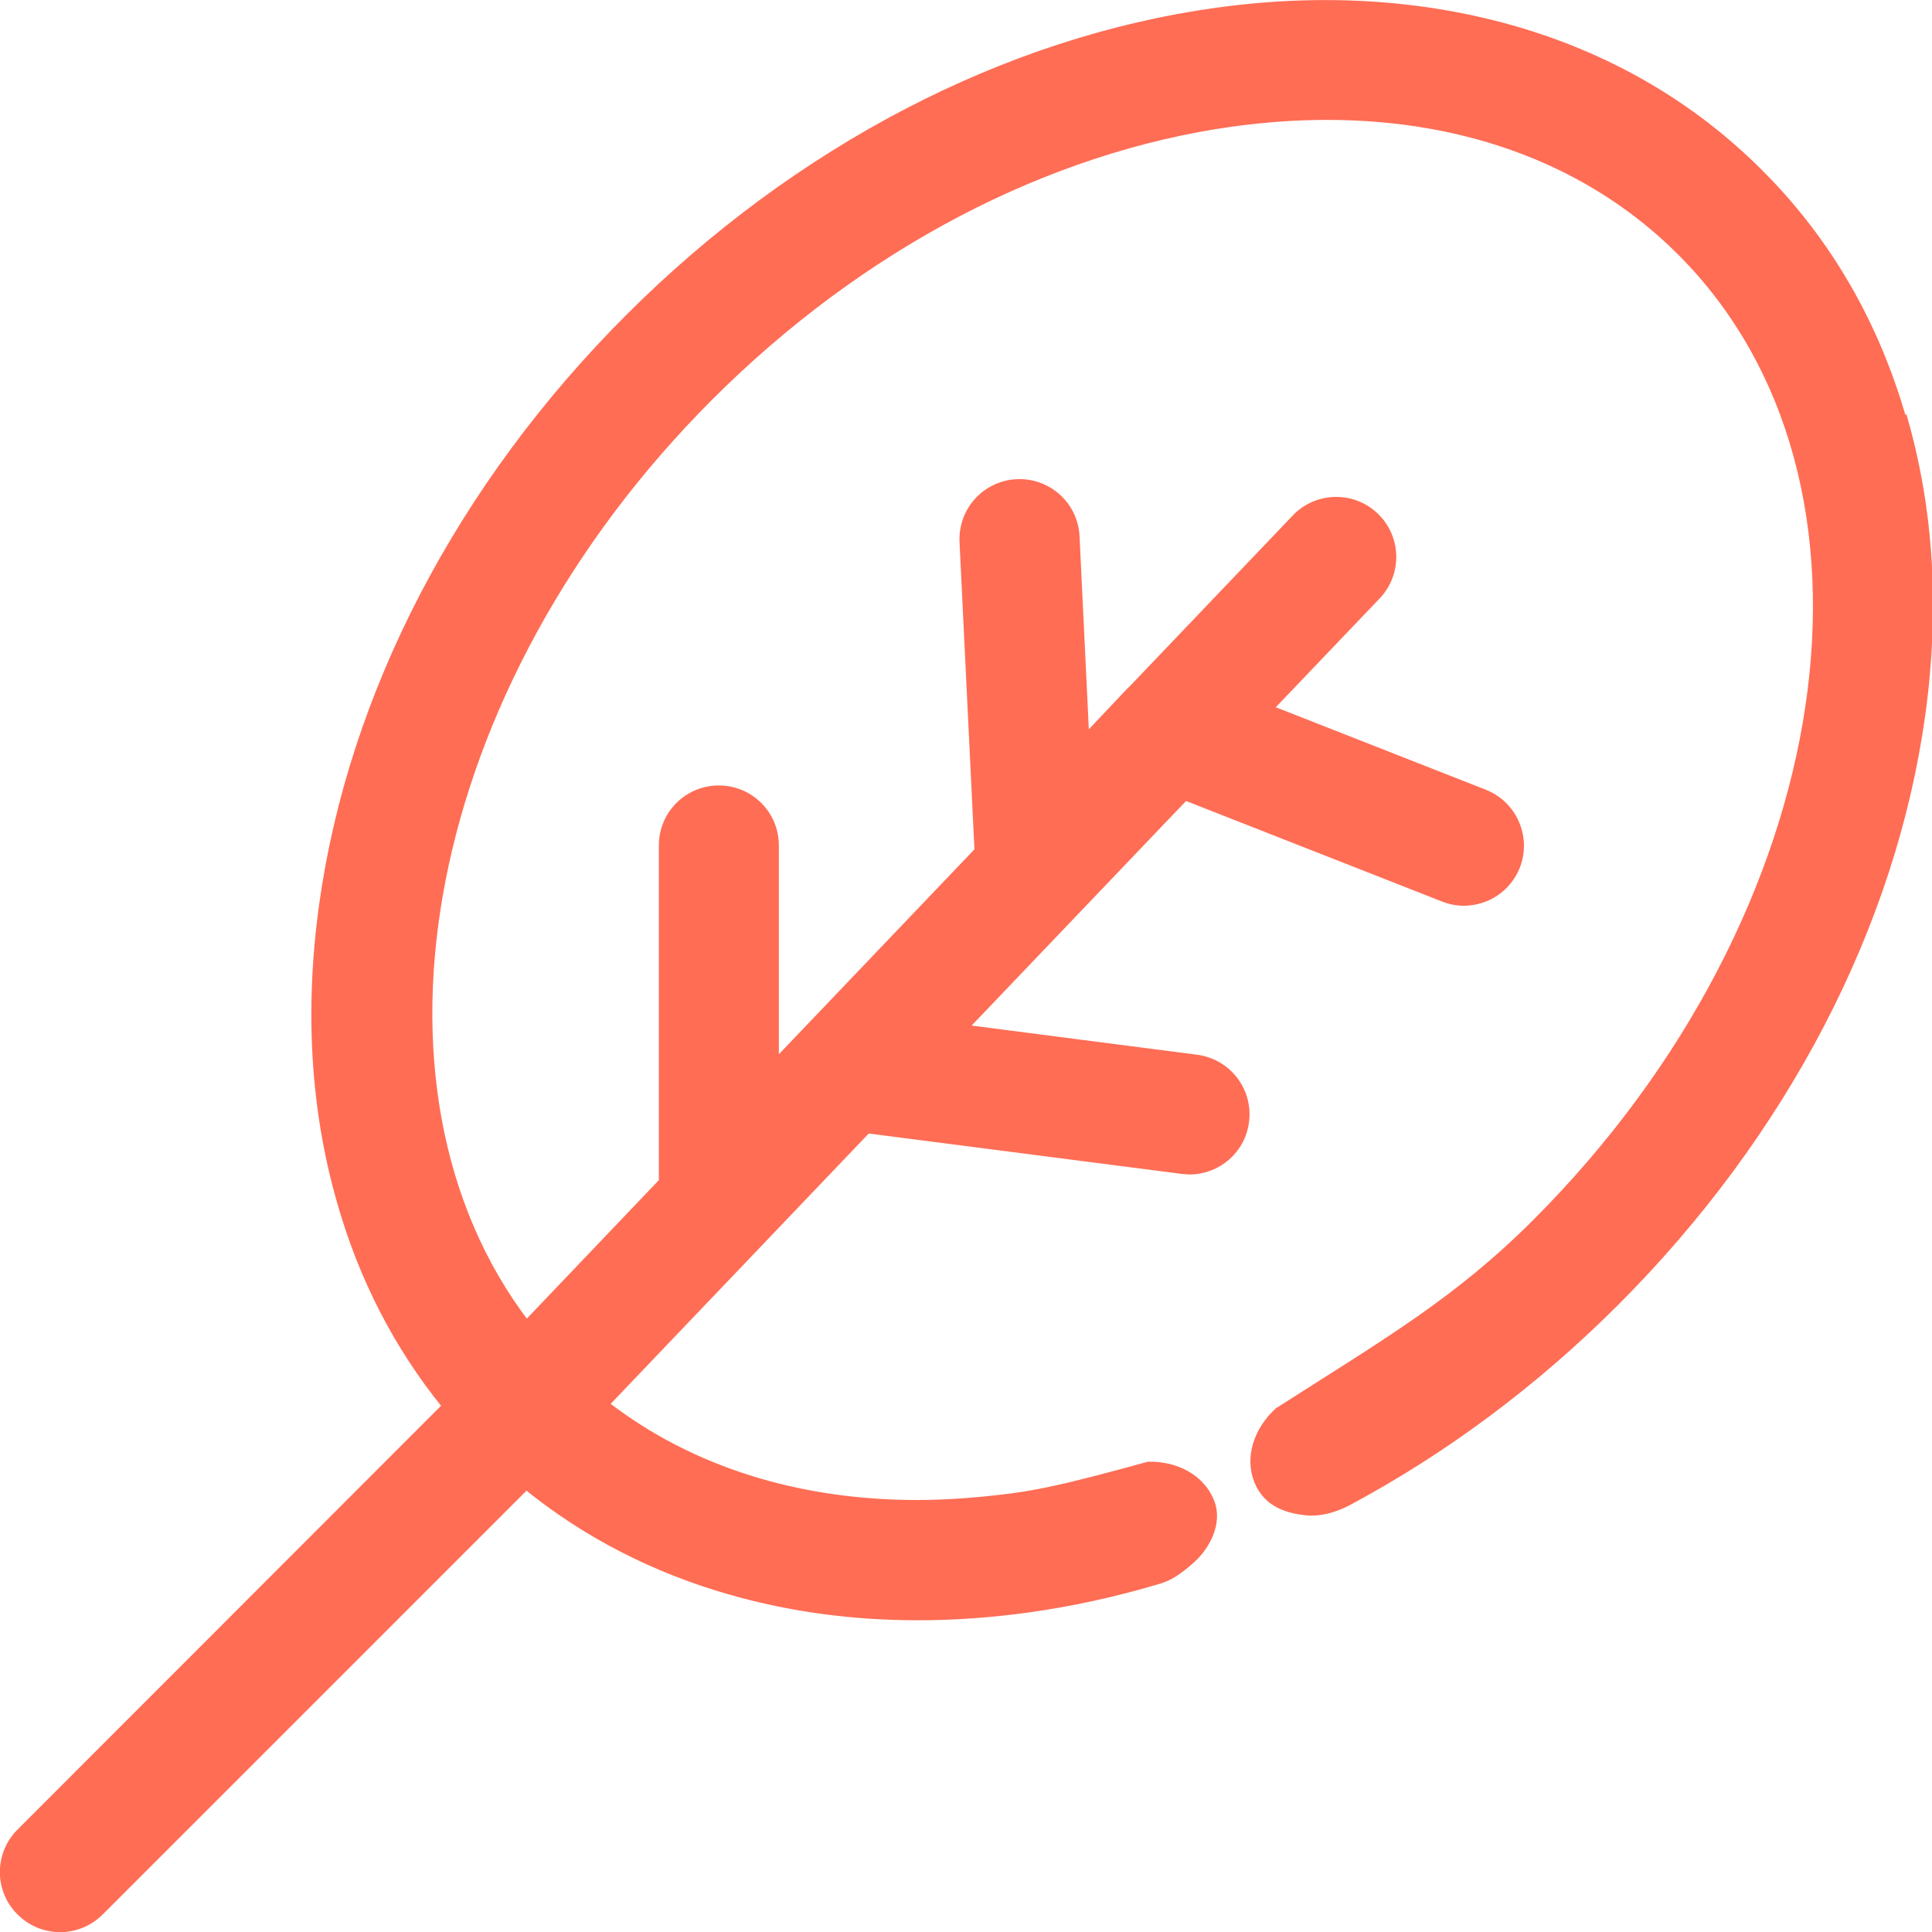
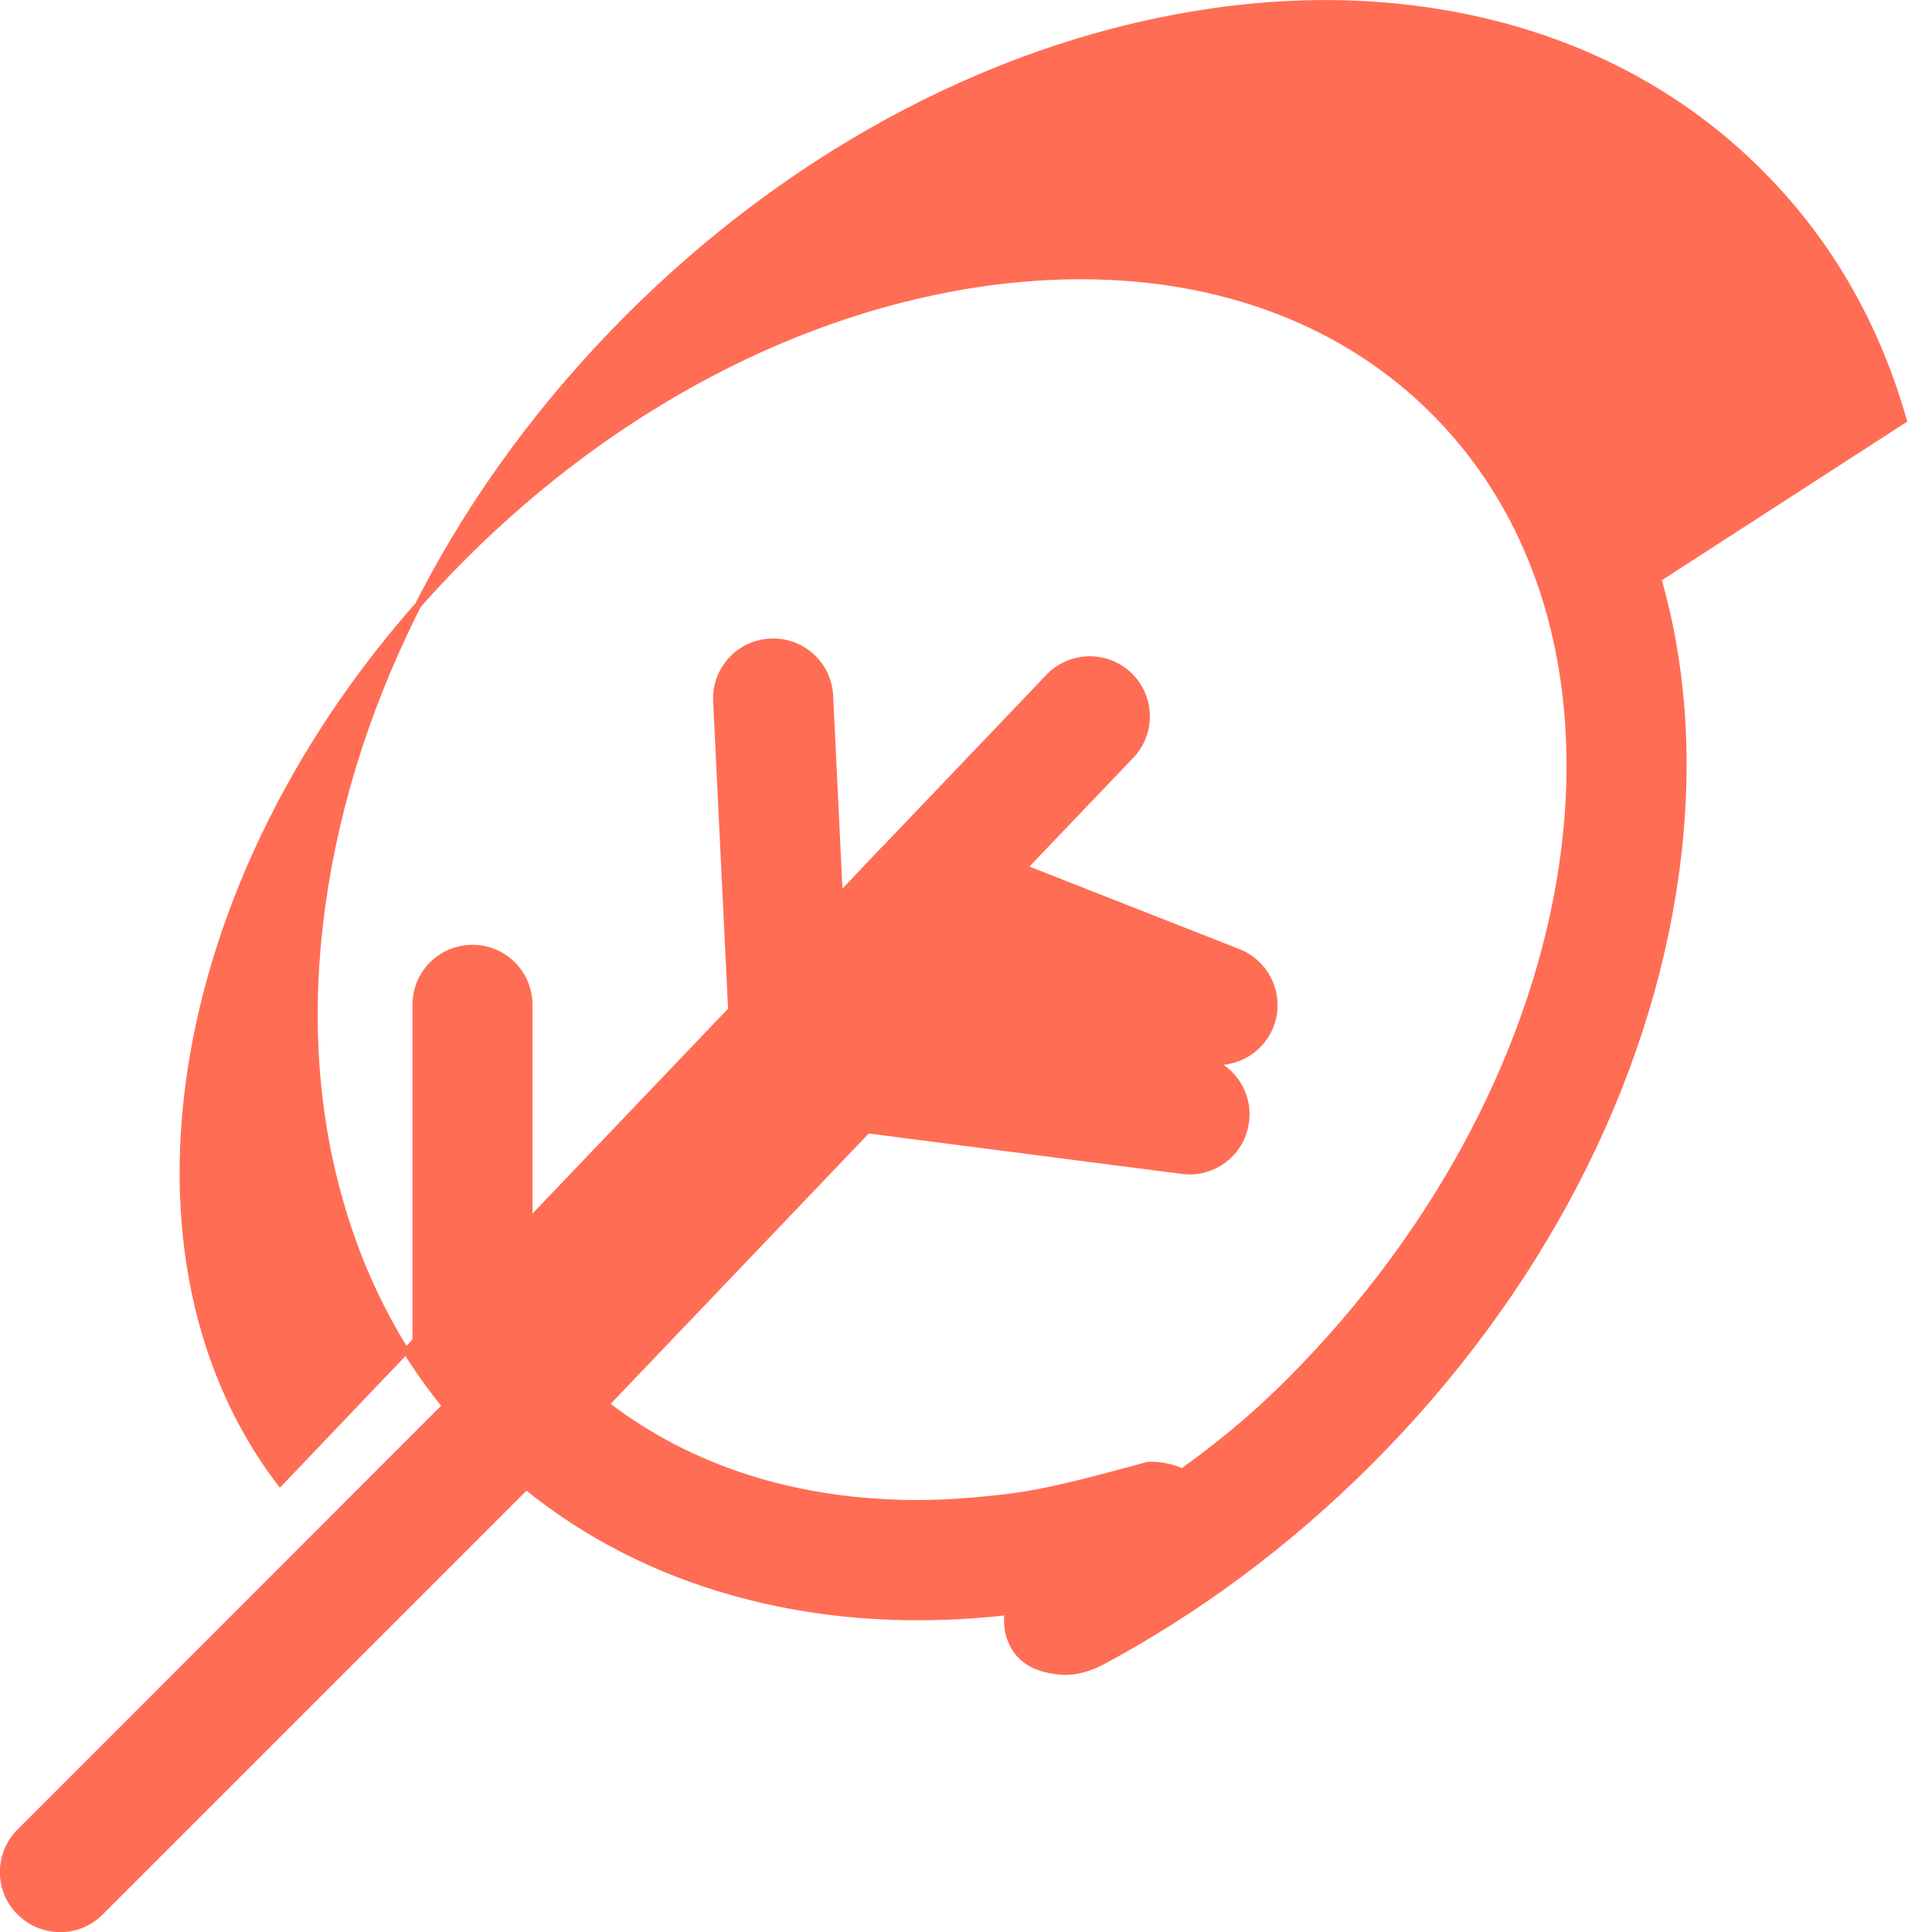
<svg xmlns="http://www.w3.org/2000/svg" viewBox="0 0 76.14 76.14">
  <defs>
    <style>.d{fill:#ff6d55;stroke:#ff6d55;stroke-miterlimit:10;stroke-width:.25px;}</style>
  </defs>
  <g id="a" />
  <g id="b">
    <g id="c">
-       <path class="d" d="M75.02,16.56c-1.08-3.8-2.98-7.09-5.67-9.77-2.68-2.68-5.97-4.59-9.77-5.67-3.61-1.02-7.53-1.26-11.64-.69-8.3,1.15-16.53,5.43-23.17,12.07-6.64,6.64-10.92,14.86-12.07,23.17-.57,4.11-.34,8.03,.69,11.64,.86,3.05,2.26,5.76,4.16,8.1L.78,72.19c-.88,.88-.88,2.3,0,3.17,.44,.44,1.01,.66,1.59,.66s1.15-.22,1.59-.66l16.78-16.78c2.34,1.9,5.06,3.3,8.1,4.16,2.33,.66,4.78,.99,7.33,.99,1.41,0,2.85-.1,4.31-.3,1.74-.24,3.47-.62,5.18-1.13,.44-.13,.75-.33,1.29-.8s1.15-1.44,.77-2.35c-.38-.92-1.36-1.44-2.46-1.42-2.66,.73-4.08,1.08-5.4,1.25-1.27,.16-2.5,.26-3.71,.26-4.74,0-8.96-1.34-12.27-3.9l10.31-10.8,12.4,1.6c.1,.01,.19,.02,.29,.02,1.11,0,2.08-.82,2.22-1.96,.16-1.23-.71-2.35-1.94-2.51l-9.13-1.18,8.68-9.09,10.16,3.99c.27,.11,.55,.16,.82,.16,.9,0,1.74-.54,2.09-1.42,.45-1.15-.12-2.46-1.27-2.91l-8.45-3.32,4.22-4.42c.86-.9,.82-2.32-.07-3.17-.9-.86-2.32-.82-3.17,.07l-6.5,6.81h-.01l-1.73,1.83-.38-7.9c-.06-1.24-1.11-2.19-2.35-2.13-1.24,.06-2.19,1.11-2.13,2.35l.59,12.16-7.96,8.34v-8.54c0-1.24-1-2.24-2.24-2.24s-2.24,1-2.24,2.24v13.24l-5.34,5.6c-7.1-9.31-4.15-25.12,7.23-36.5,5.95-5.95,13.27-9.78,20.61-10.8,1.26-.17,2.5-.26,3.71-.26,5.57,0,10.42,1.84,13.92,5.34,8.97,8.97,6.4,26.12-5.71,38.23-3.08,3.08-5.83,4.67-10.15,7.43-.83,.76-1.19,1.85-.8,2.79,.37,.9,1.2,1.12,1.87,1.2s1.33-.18,1.72-.39c3.77-2.02,7.33-4.66,10.53-7.86,6.64-6.64,10.92-14.86,12.07-23.17,.57-4.11,.34-8.03-.69-11.64Z" />
+       <path class="d" d="M75.02,16.56c-1.08-3.8-2.98-7.09-5.67-9.77-2.68-2.68-5.97-4.59-9.77-5.67-3.61-1.02-7.53-1.26-11.64-.69-8.3,1.15-16.53,5.43-23.17,12.07-6.64,6.64-10.92,14.86-12.07,23.17-.57,4.11-.34,8.03,.69,11.64,.86,3.05,2.26,5.76,4.16,8.1L.78,72.19c-.88,.88-.88,2.3,0,3.17,.44,.44,1.01,.66,1.59,.66s1.15-.22,1.59-.66l16.78-16.78c2.34,1.9,5.06,3.3,8.1,4.16,2.33,.66,4.78,.99,7.33,.99,1.41,0,2.85-.1,4.31-.3,1.74-.24,3.47-.62,5.18-1.13,.44-.13,.75-.33,1.29-.8s1.15-1.44,.77-2.35c-.38-.92-1.36-1.44-2.46-1.42-2.66,.73-4.08,1.08-5.4,1.25-1.27,.16-2.5,.26-3.71,.26-4.74,0-8.96-1.34-12.27-3.9l10.31-10.8,12.4,1.6c.1,.01,.19,.02,.29,.02,1.11,0,2.08-.82,2.22-1.96,.16-1.23-.71-2.35-1.94-2.51c.27,.11,.55,.16,.82,.16,.9,0,1.74-.54,2.09-1.42,.45-1.15-.12-2.46-1.27-2.91l-8.45-3.32,4.22-4.42c.86-.9,.82-2.32-.07-3.17-.9-.86-2.32-.82-3.17,.07l-6.5,6.81h-.01l-1.73,1.83-.38-7.9c-.06-1.24-1.11-2.19-2.35-2.13-1.24,.06-2.19,1.11-2.13,2.35l.59,12.16-7.96,8.34v-8.54c0-1.24-1-2.24-2.24-2.24s-2.24,1-2.24,2.24v13.24l-5.34,5.6c-7.1-9.31-4.15-25.12,7.23-36.5,5.95-5.95,13.27-9.78,20.61-10.8,1.26-.17,2.5-.26,3.71-.26,5.57,0,10.42,1.84,13.92,5.34,8.97,8.97,6.4,26.12-5.71,38.23-3.08,3.08-5.83,4.67-10.15,7.43-.83,.76-1.19,1.85-.8,2.79,.37,.9,1.2,1.12,1.87,1.2s1.33-.18,1.72-.39c3.77-2.02,7.33-4.66,10.53-7.86,6.64-6.64,10.92-14.86,12.07-23.17,.57-4.11,.34-8.03-.69-11.64Z" />
    </g>
  </g>
</svg>